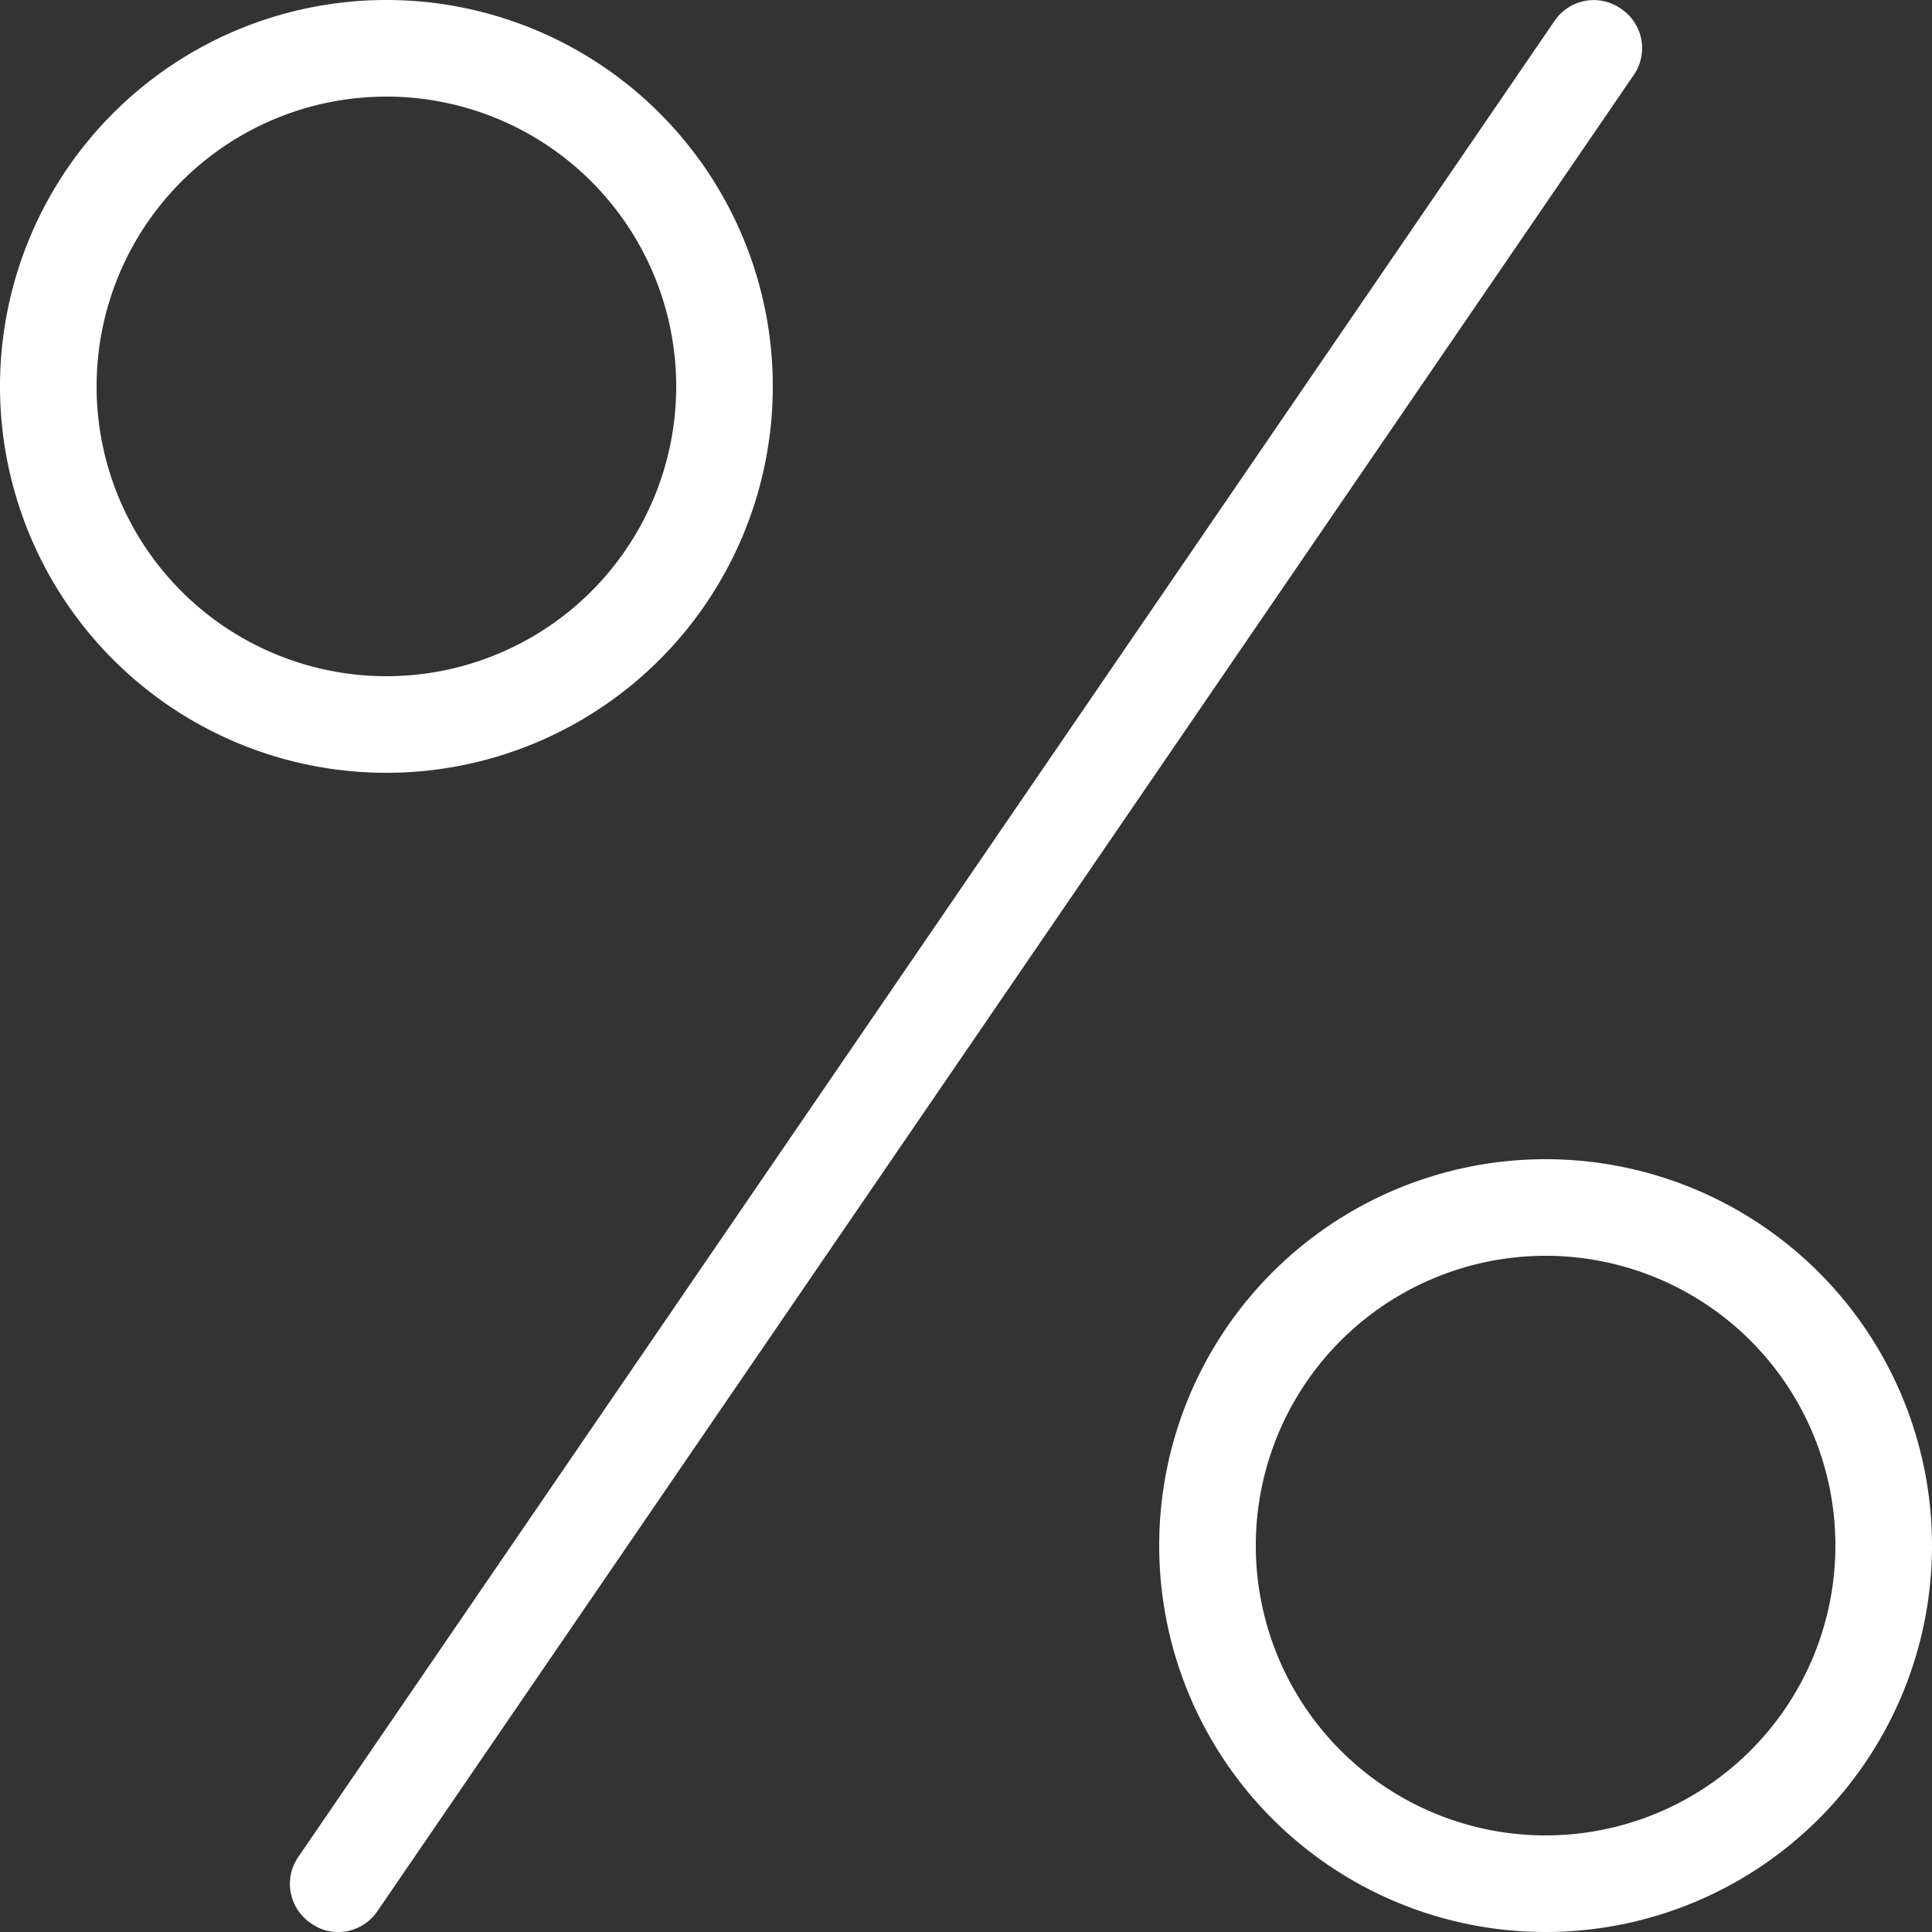
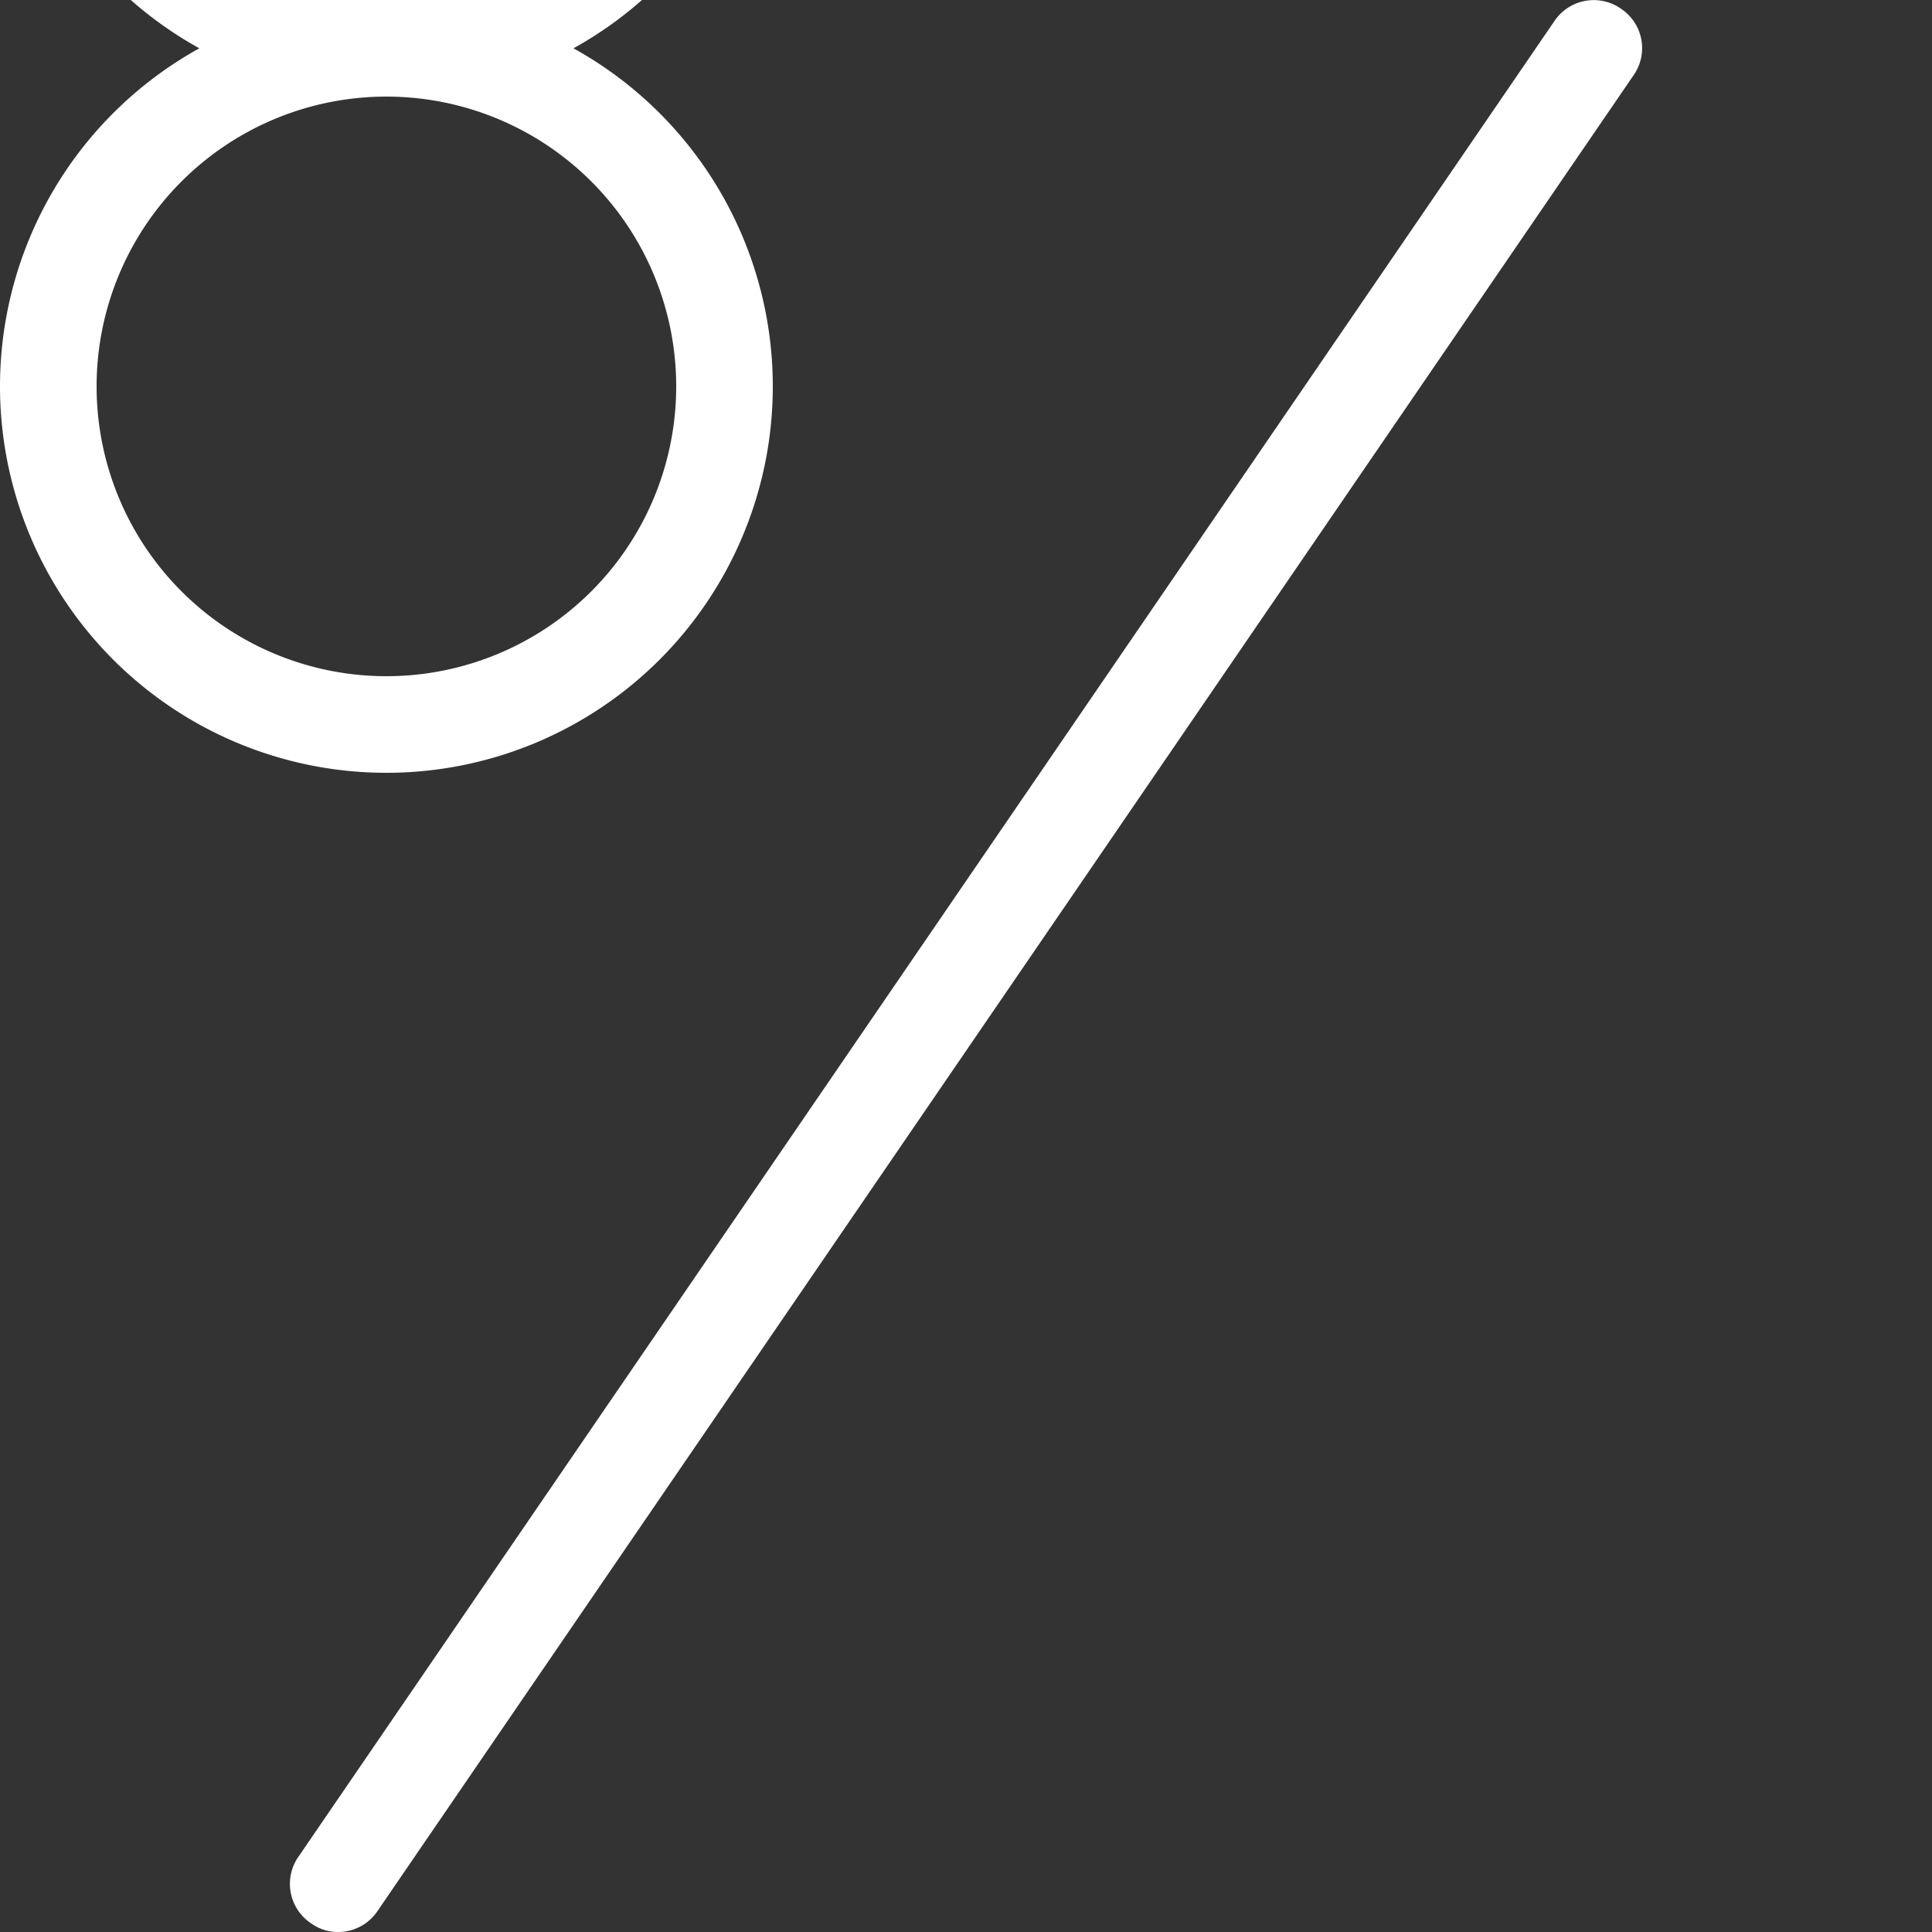
<svg xmlns="http://www.w3.org/2000/svg" width="40" height="40" fill="none">
  <rect width="100%" height="100%" fill="#333333" stroke="none" />
-   <path fill="#FFF" d="M7 40a.94.94 0 0 1-.56-.18.981.981 0 0 1-.26-1.38l26-38a.981.981 0 0 1 1.38-.26.98.98 0 0 1 .26 1.38l-26 38A.98.98 0 0 1 7 40ZM8 16A8 8 0 1 1 8 0a8 8 0 0 1 0 16ZM8 2a6 6 0 1 0 0 12A6 6 0 0 0 8 2ZM32 40a8 8 0 1 1 0-16 8 8 0 0 1 0 16Zm0-14a6 6 0 1 0 0 12 6 6 0 0 0 0-12Z" />
+   <path fill="#FFF" d="M7 40a.94.94 0 0 1-.56-.18.981.981 0 0 1-.26-1.38l26-38a.981.981 0 0 1 1.38-.26.98.98 0 0 1 .26 1.38l-26 38A.98.98 0 0 1 7 40ZM8 16A8 8 0 1 1 8 0a8 8 0 0 1 0 16ZM8 2a6 6 0 1 0 0 12A6 6 0 0 0 8 2Za8 8 0 1 1 0-16 8 8 0 0 1 0 16Zm0-14a6 6 0 1 0 0 12 6 6 0 0 0 0-12Z" />
</svg>